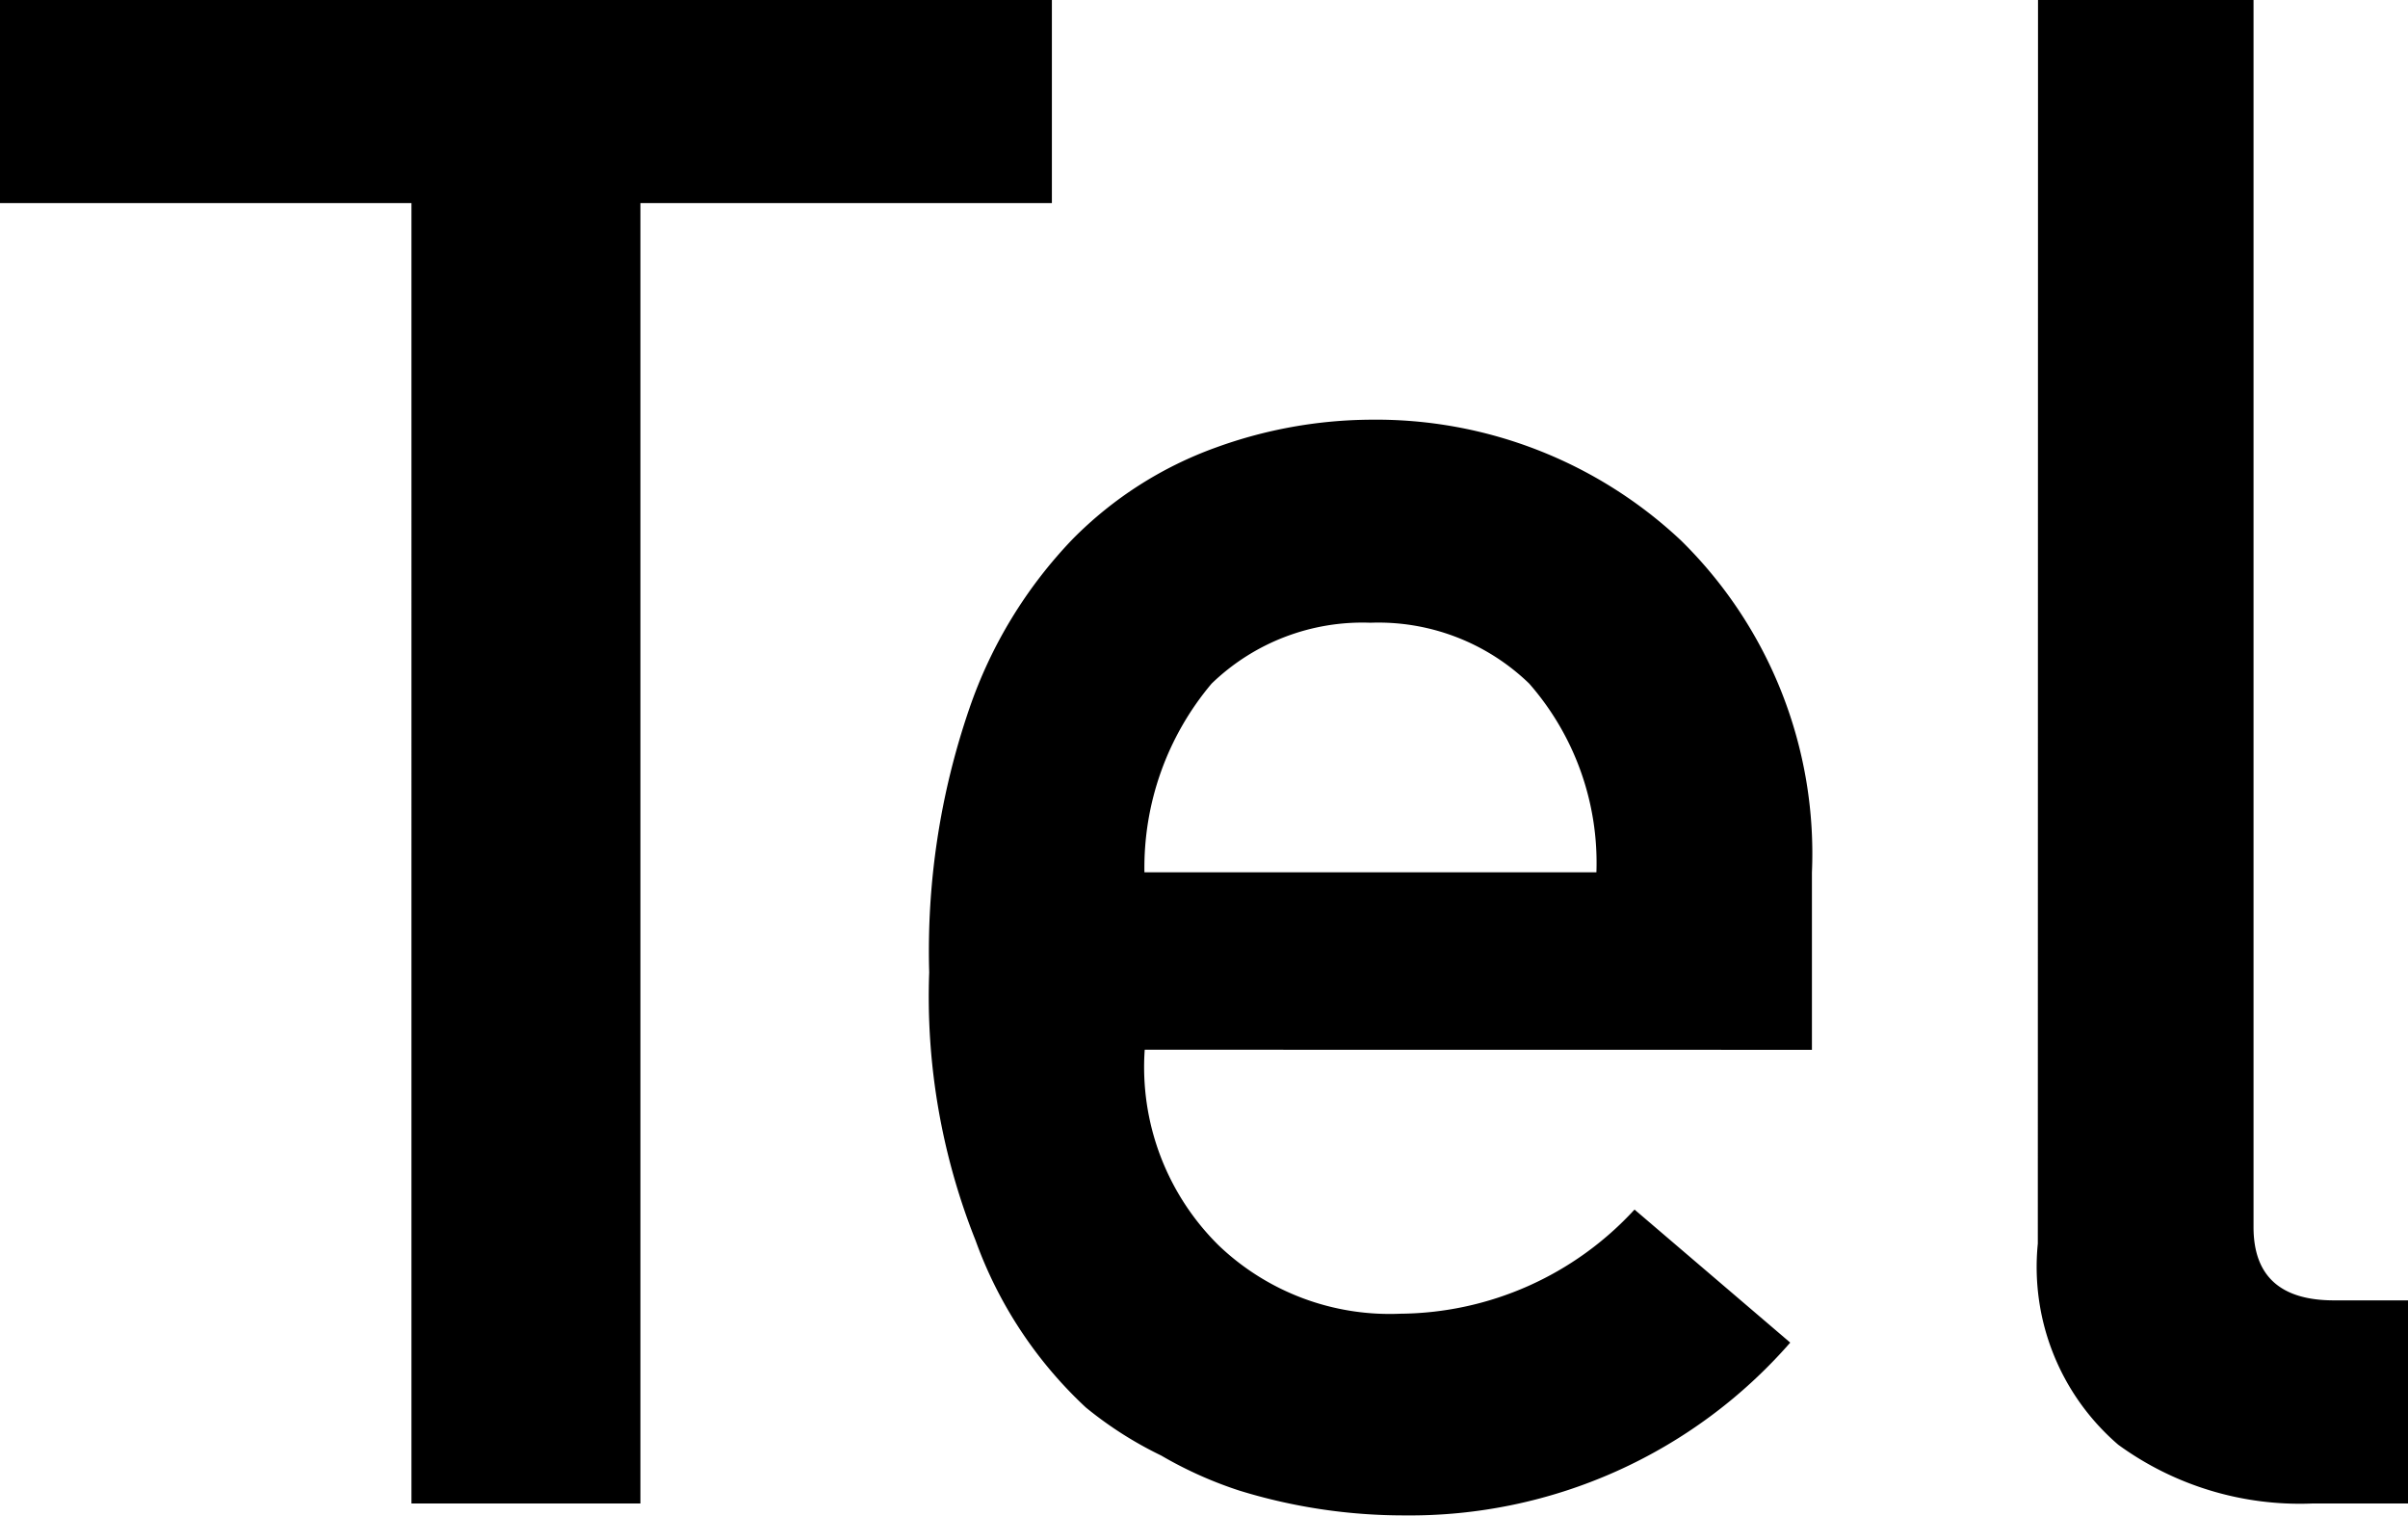
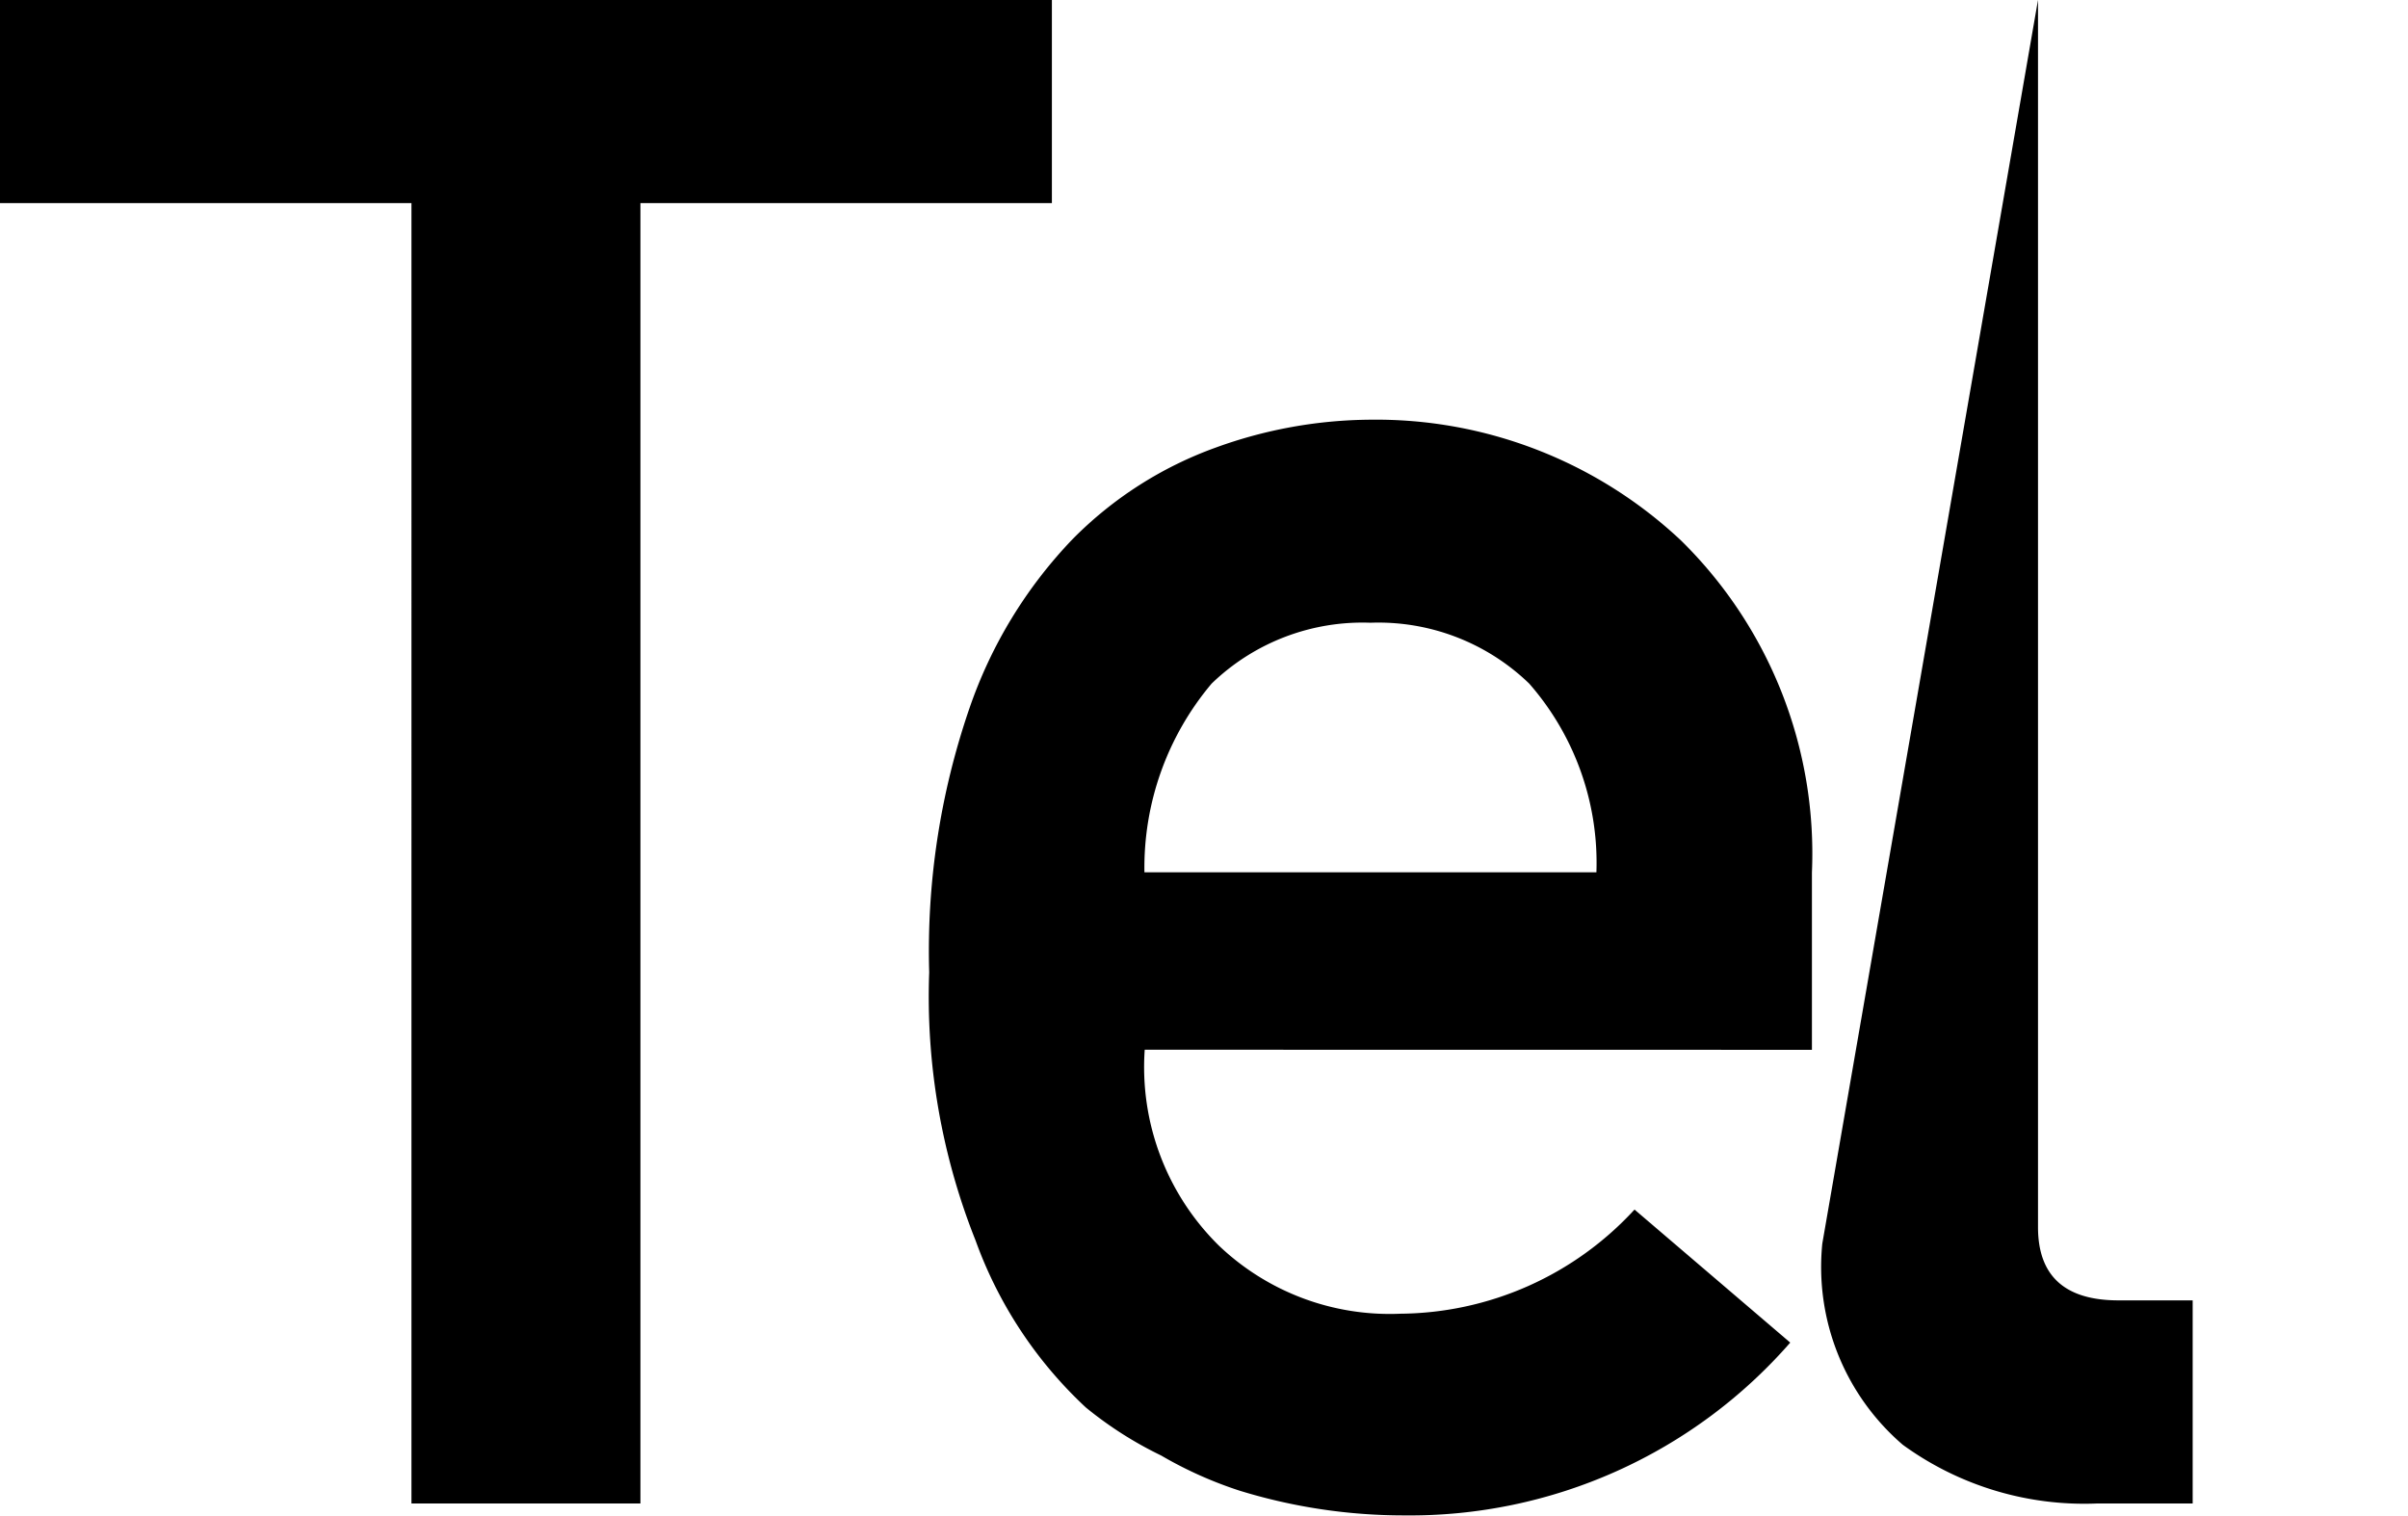
<svg xmlns="http://www.w3.org/2000/svg" width="25.083" height="15.791" viewBox="0 0 25.083 15.791">
-   <path id="パス_422" data-name="パス 422" d="M-21.162-13.546h-4.286v-2.116h10.957v2.116h-4.286V0h-2.385Zm7.638,8.819a2.609,2.609,0,0,0,.773,2.041,2.578,2.578,0,0,0,1.891.709A3.347,3.347,0,0,0-8.422-3.062L-6.8-1.676a5.259,5.259,0,0,1-4.018,1.8,5.812,5.812,0,0,1-1.719-.258A4.184,4.184,0,0,1-13.353-.5a3.955,3.955,0,0,1-.784-.5,4.426,4.426,0,0,1-1.149-1.74,6.862,6.862,0,0,1-.483-2.793,7.768,7.768,0,0,1,.419-2.75,4.788,4.788,0,0,1,1.074-1.762A4,4,0,0,1-12.783-11a4.792,4.792,0,0,1,1.611-.29,4.639,4.639,0,0,1,3.233,1.257A4.572,4.572,0,0,1-6.574-6.574v1.848Zm4.705-1.848a2.833,2.833,0,0,0-.7-1.966,2.26,2.26,0,0,0-1.654-.634,2.26,2.26,0,0,0-1.654.634,2.974,2.974,0,0,0-.7,1.966Zm4.6-9.088h2.245V-2.879q0,.763.838.763h.773V0h-1a3.213,3.213,0,0,1-2.02-.612,2.442,2.442,0,0,1-.838-2.095Z" transform="translate(25.448 15.662)" />
+   <path id="パス_422" data-name="パス 422" d="M-21.162-13.546h-4.286v-2.116h10.957v2.116h-4.286V0h-2.385Zm7.638,8.819a2.609,2.609,0,0,0,.773,2.041,2.578,2.578,0,0,0,1.891.709A3.347,3.347,0,0,0-8.422-3.062L-6.8-1.676a5.259,5.259,0,0,1-4.018,1.8,5.812,5.812,0,0,1-1.719-.258A4.184,4.184,0,0,1-13.353-.5a3.955,3.955,0,0,1-.784-.5,4.426,4.426,0,0,1-1.149-1.74,6.862,6.862,0,0,1-.483-2.793,7.768,7.768,0,0,1,.419-2.75,4.788,4.788,0,0,1,1.074-1.762A4,4,0,0,1-12.783-11a4.792,4.792,0,0,1,1.611-.29,4.639,4.639,0,0,1,3.233,1.257A4.572,4.572,0,0,1-6.574-6.574v1.848Zm4.705-1.848a2.833,2.833,0,0,0-.7-1.966,2.26,2.26,0,0,0-1.654-.634,2.26,2.26,0,0,0-1.654.634,2.974,2.974,0,0,0-.7,1.966Zm4.6-9.088V-2.879q0,.763.838.763h.773V0h-1a3.213,3.213,0,0,1-2.02-.612,2.442,2.442,0,0,1-.838-2.095Z" transform="translate(25.448 15.662)" />
</svg>